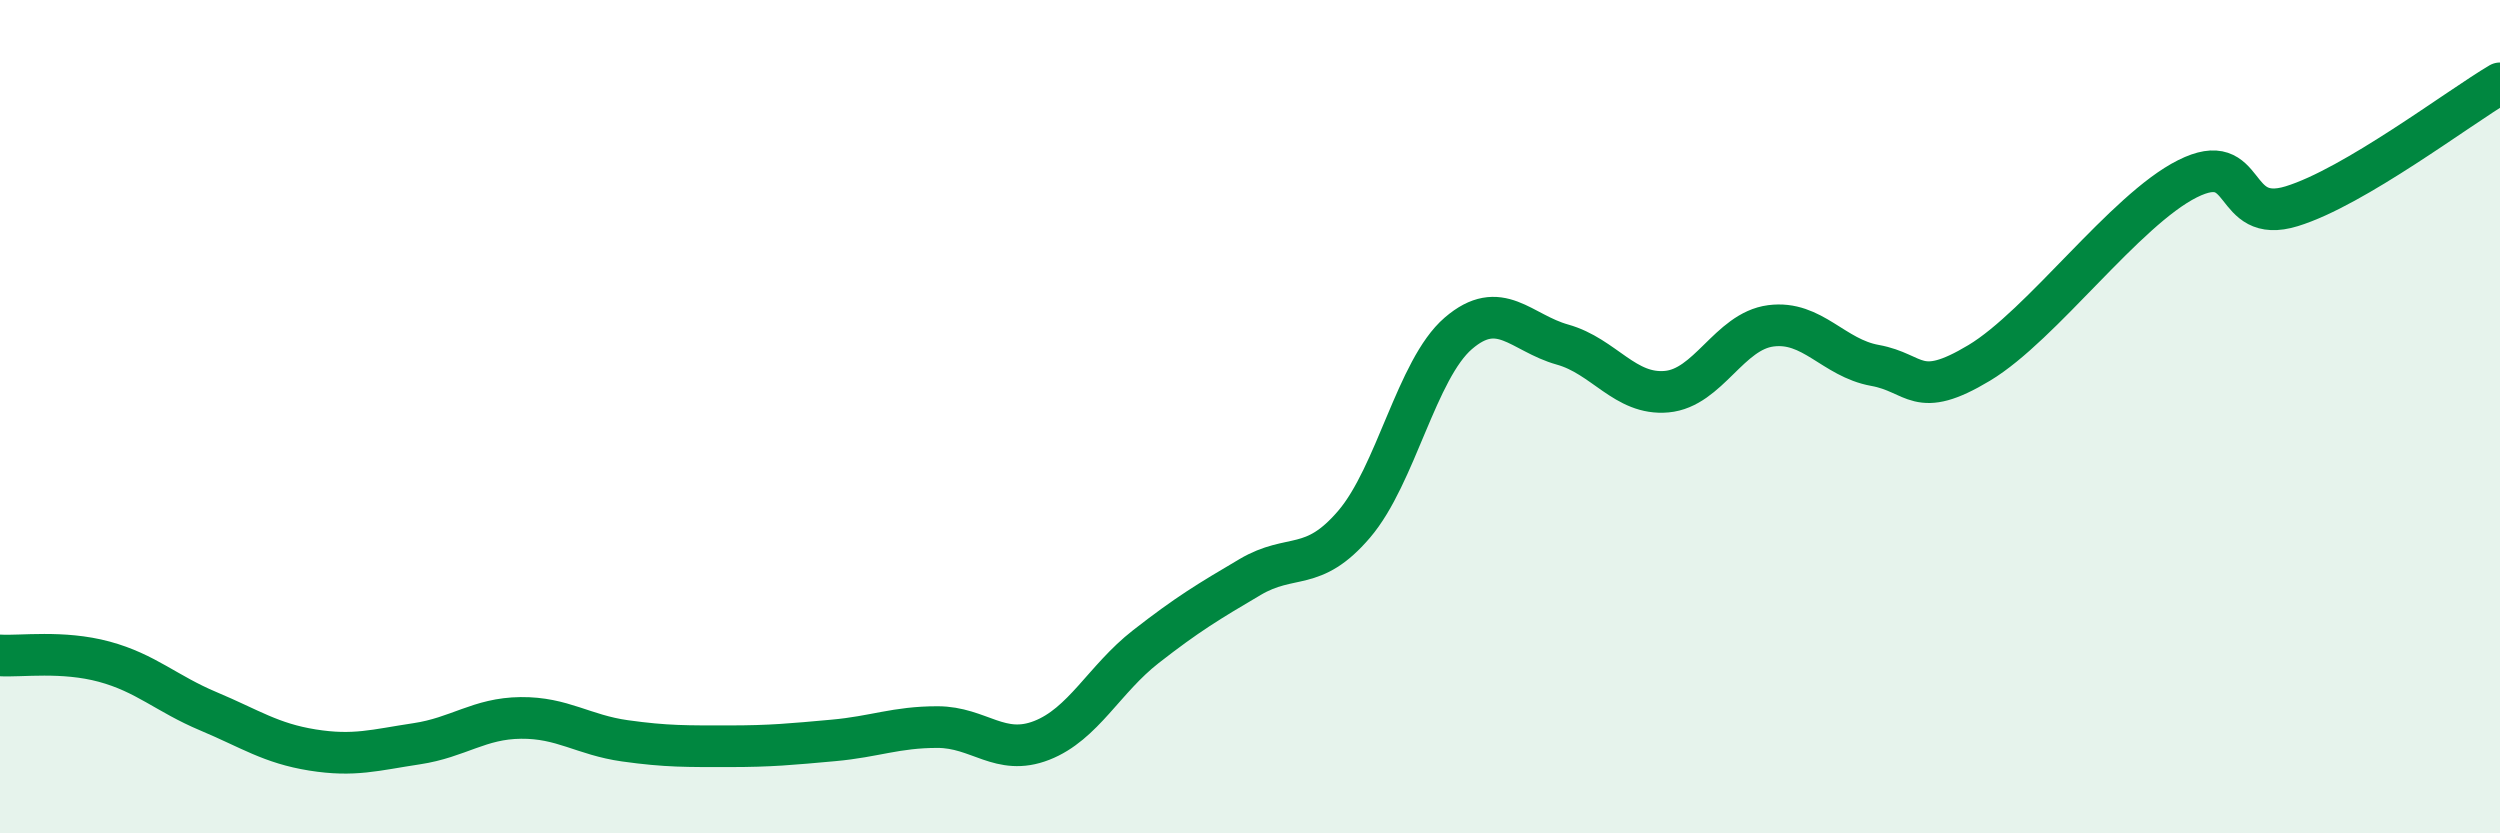
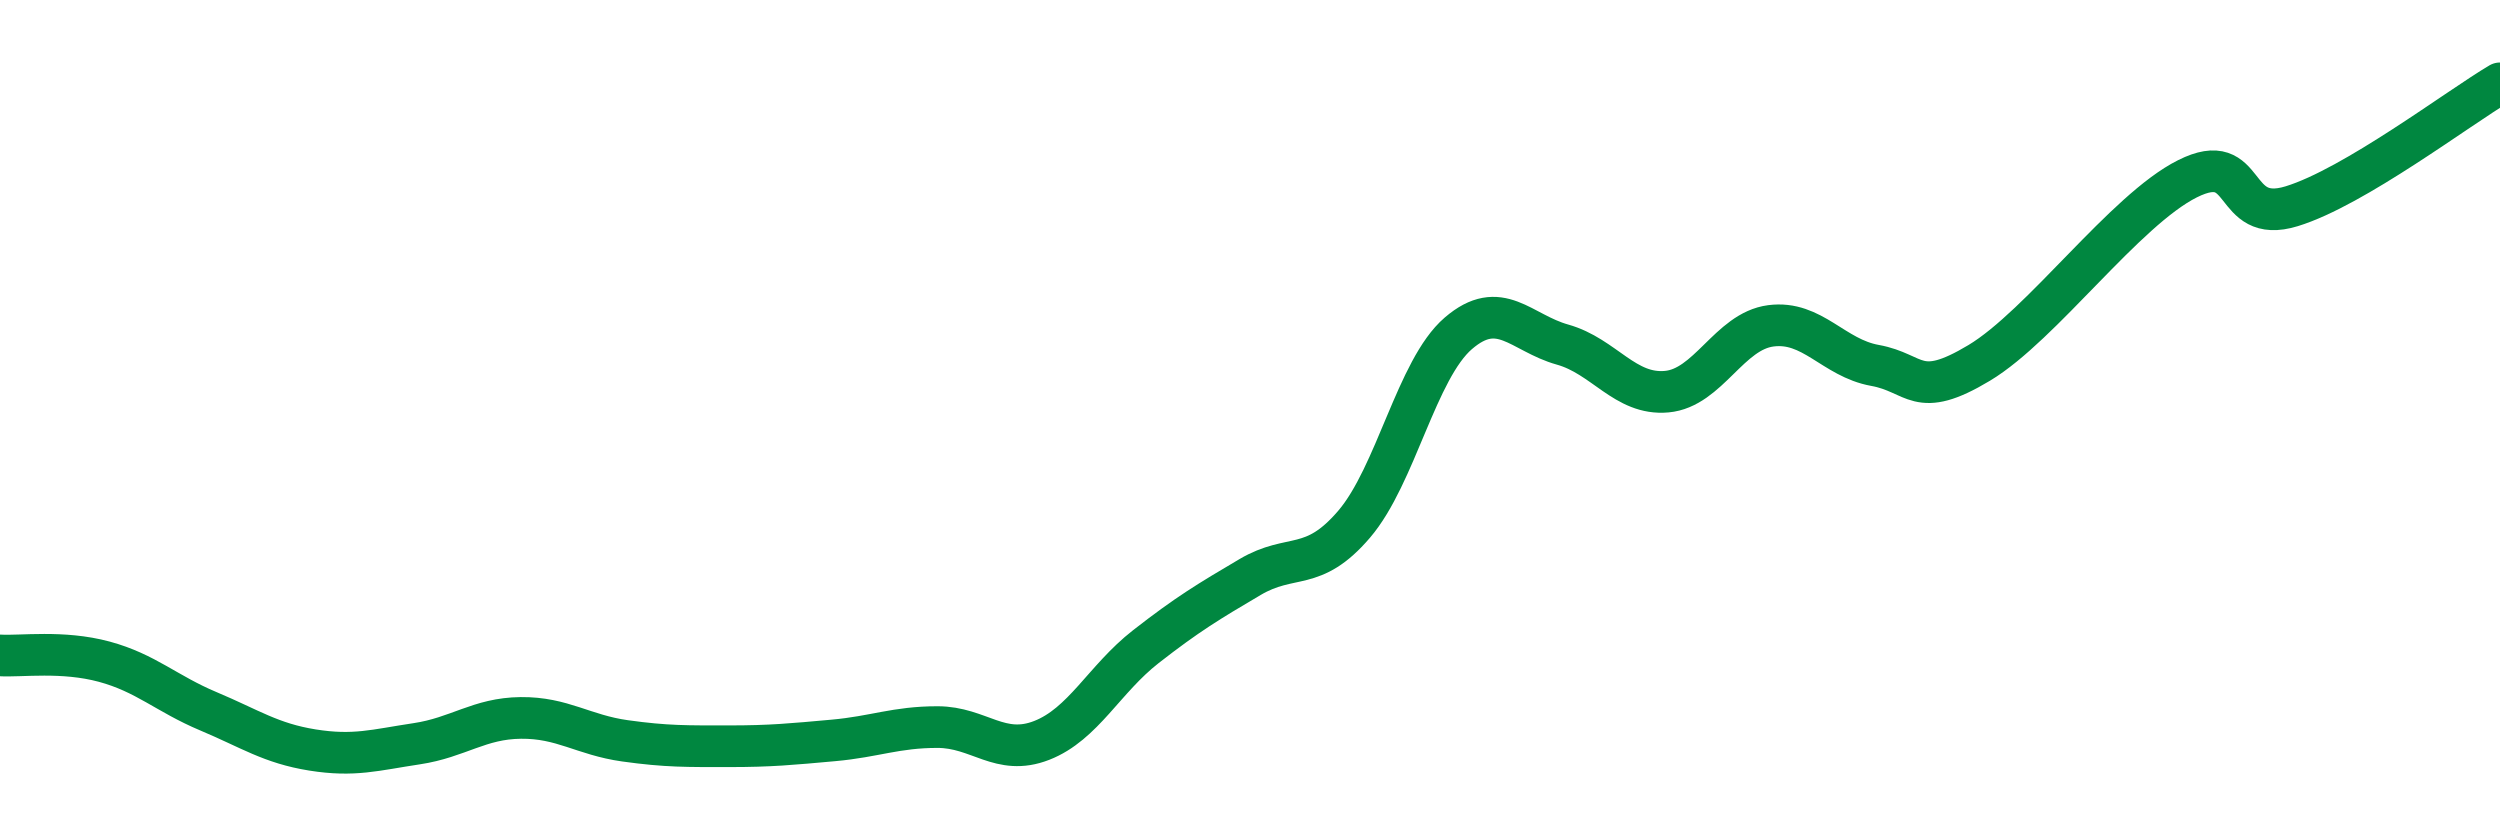
<svg xmlns="http://www.w3.org/2000/svg" width="60" height="20" viewBox="0 0 60 20">
-   <path d="M 0,15.73 C 0.5,15.76 1.5,15.61 2.5,15.88 C 3.5,16.15 4,16.65 5,17.07 C 6,17.49 6.5,17.84 7.5,18 C 8.5,18.16 9,18 10,17.85 C 11,17.7 11.5,17.24 12.5,17.23 C 13.5,17.22 14,17.64 15,17.78 C 16,17.92 16.5,17.91 17.5,17.91 C 18.5,17.91 19,17.86 20,17.77 C 21,17.68 21.5,17.45 22.5,17.45 C 23.5,17.45 24,18.16 25,17.77 C 26,17.38 26.5,16.3 27.5,15.52 C 28.5,14.74 29,14.44 30,13.85 C 31,13.26 31.5,13.75 32.5,12.58 C 33.5,11.41 34,8.86 35,8 C 36,7.14 36.5,7.99 37.5,8.27 C 38.5,8.55 39,9.49 40,9.4 C 41,9.31 41.5,7.95 42.5,7.82 C 43.5,7.69 44,8.59 45,8.77 C 46,8.95 46,9.61 47.5,8.71 C 49,7.81 51,5.04 52.5,4.29 C 54,3.54 53.5,5.41 55,4.95 C 56.5,4.49 59,2.59 60,2L60 20L0 20Z" fill="#008740" opacity="0.1" stroke-linecap="round" stroke-linejoin="round" />
  <path d="M 0,15.73 C 0.5,15.76 1.5,15.61 2.5,15.88 C 3.5,16.15 4,16.65 5,17.07 C 6,17.49 6.5,17.84 7.5,18 C 8.5,18.16 9,18 10,17.85 C 11,17.7 11.5,17.24 12.5,17.23 C 13.5,17.22 14,17.64 15,17.78 C 16,17.92 16.5,17.91 17.5,17.91 C 18.5,17.91 19,17.86 20,17.77 C 21,17.68 21.5,17.45 22.5,17.45 C 23.5,17.45 24,18.16 25,17.77 C 26,17.38 26.5,16.3 27.5,15.52 C 28.5,14.74 29,14.44 30,13.85 C 31,13.26 31.5,13.75 32.5,12.58 C 33.5,11.41 34,8.86 35,8 C 36,7.14 36.5,7.99 37.5,8.27 C 38.5,8.55 39,9.49 40,9.4 C 41,9.31 41.5,7.95 42.5,7.82 C 43.5,7.69 44,8.59 45,8.77 C 46,8.95 46,9.61 47.5,8.71 C 49,7.81 51,5.04 52.5,4.29 C 54,3.54 53.5,5.41 55,4.95 C 56.5,4.49 59,2.59 60,2" stroke="#008740" stroke-width="1" fill="none" stroke-linecap="round" stroke-linejoin="round" />
</svg>